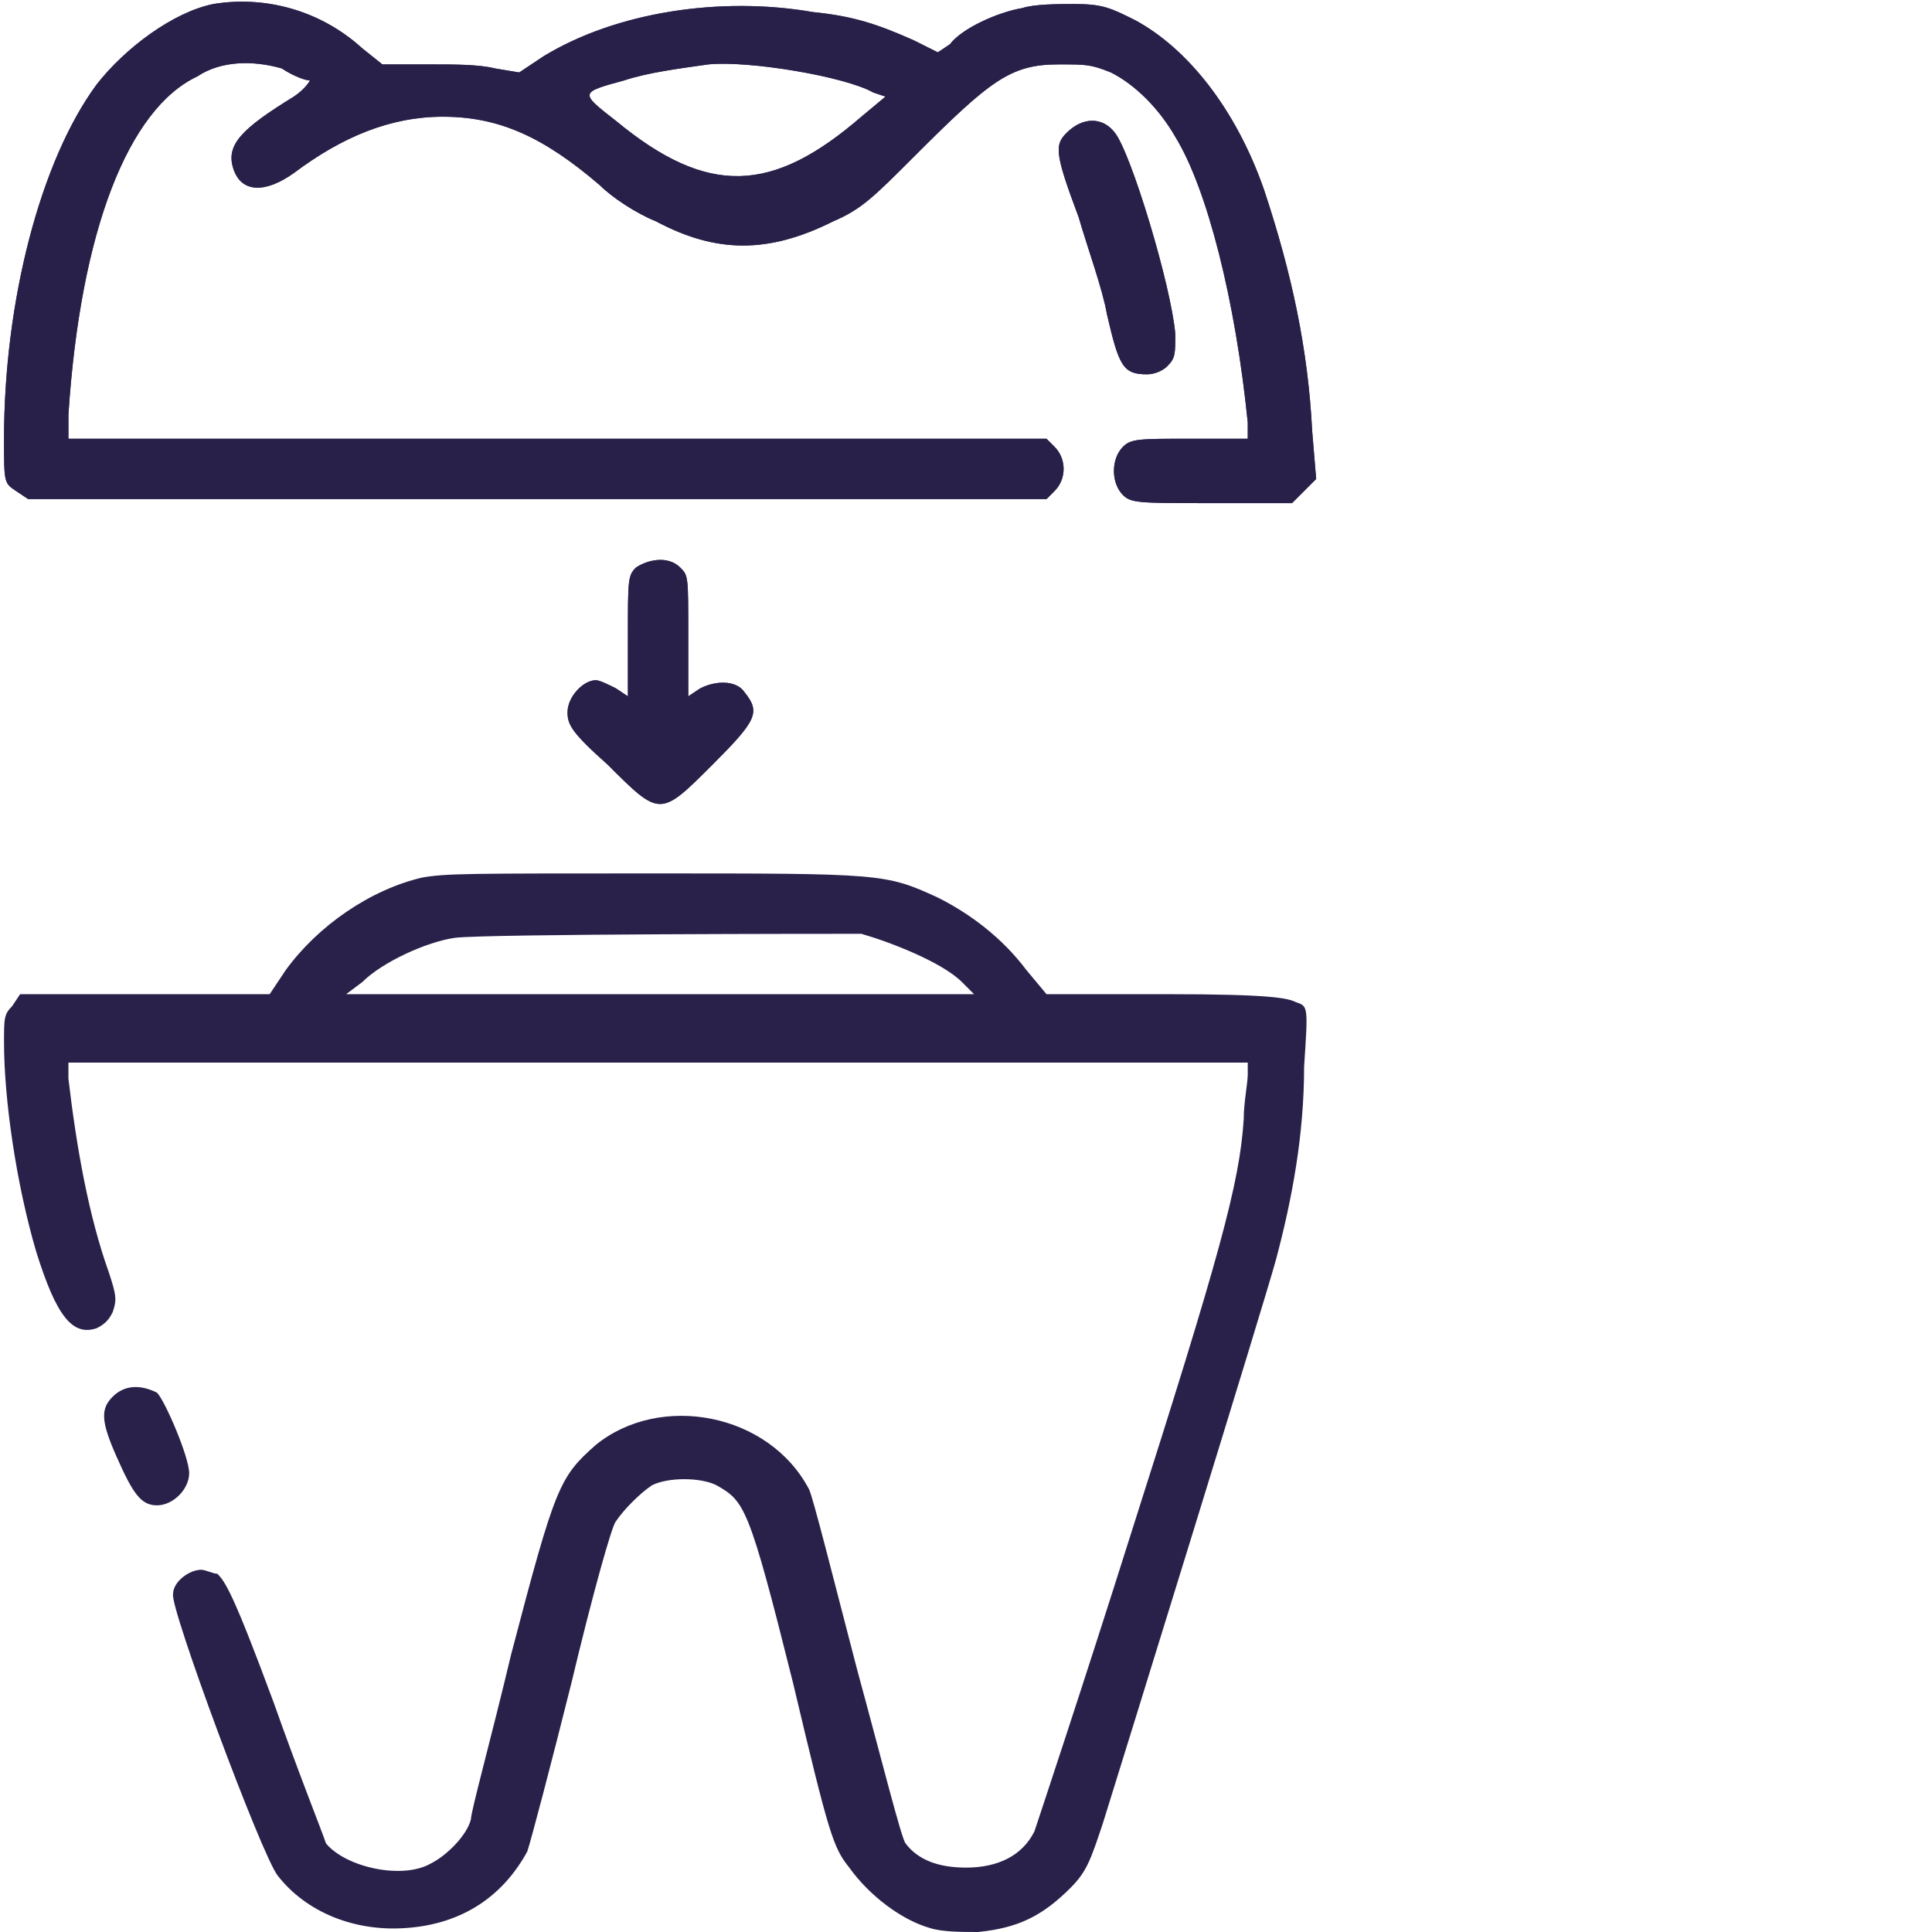
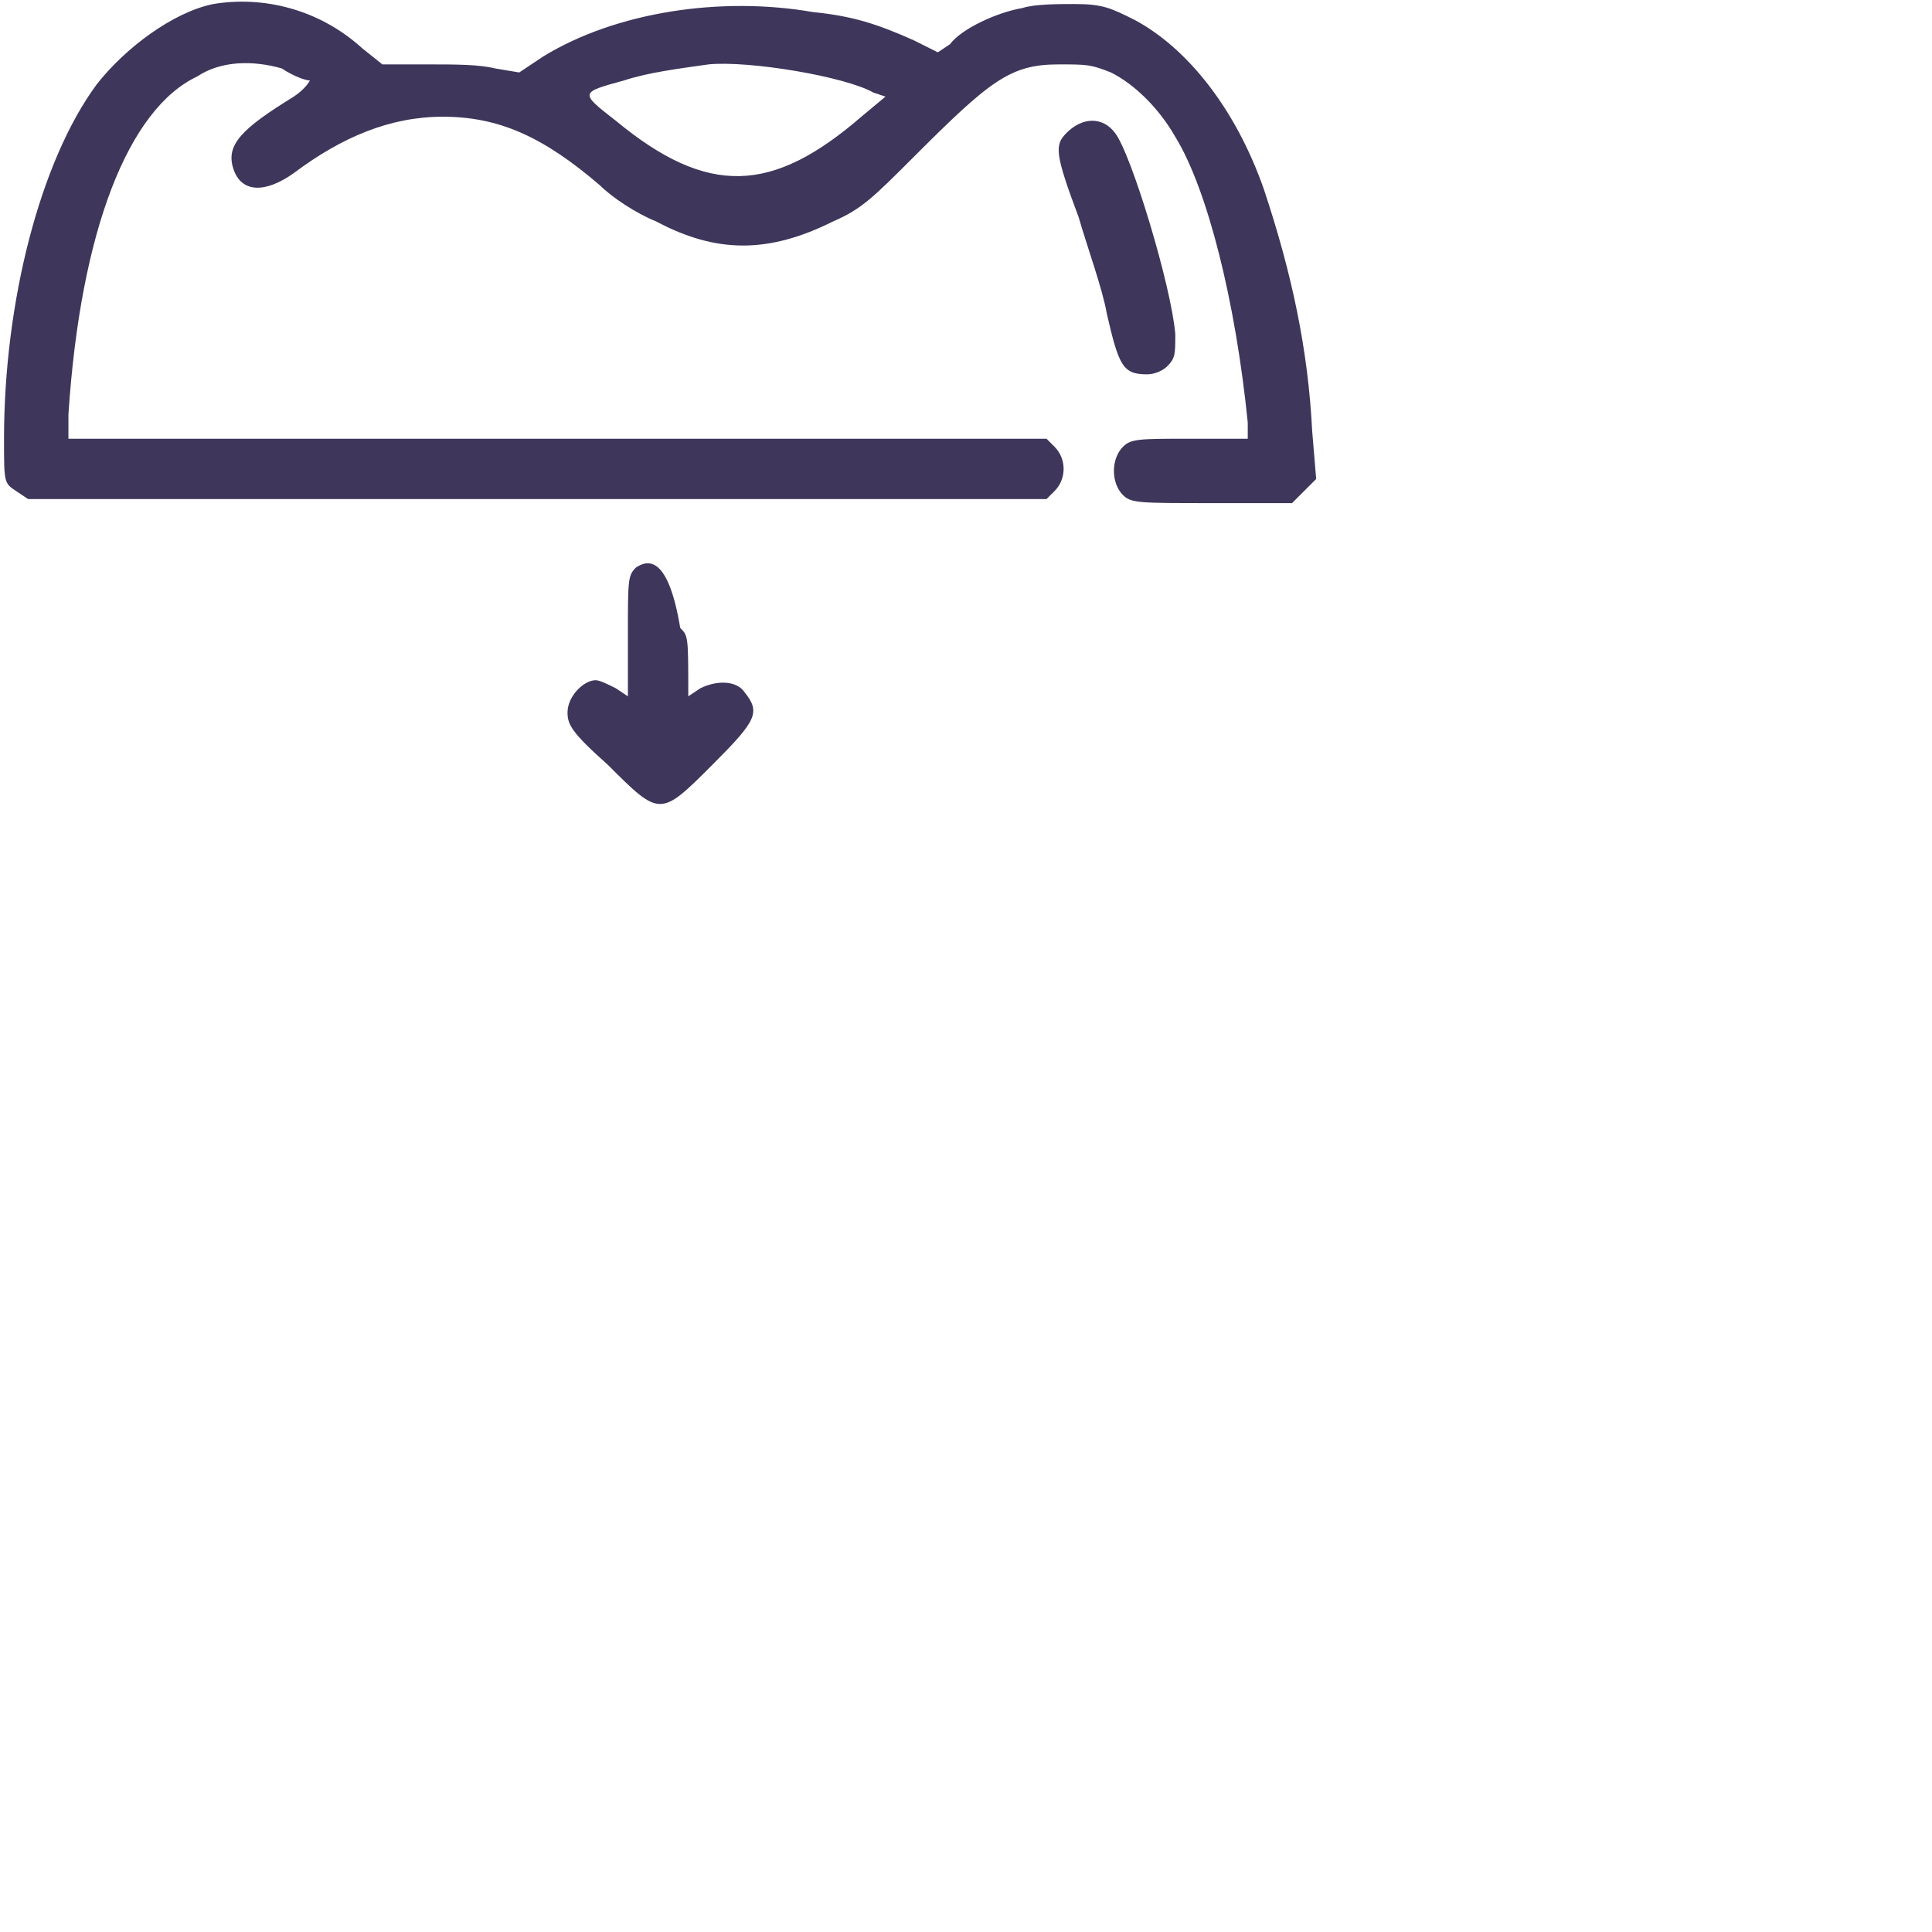
<svg xmlns="http://www.w3.org/2000/svg" version="1.1" id="Слой_1" x="0px" y="0px" viewBox="0 0 48 48" style="enable-background:new 0 0 48 48;" xml:space="preserve">
  <style type="text/css">
	.st0{fill-rule:evenodd;clip-rule:evenodd;fill:#29214A;}
	.st1{opacity:0.9;fill-rule:evenodd;clip-rule:evenodd;fill:#29214A;enable-background:new    ;}
</style>
-   <path class="st0" d="M5.3,0.1c-1,0.2-2.2,1.1-2.9,2C1,4,0.1,7.5,0.1,10.9c0,1.1,0,1.1,0.3,1.3l0.3,0.2h12.7H26l0.2-0.2  c0.3-0.3,0.3-0.8,0-1.1l-0.2-0.2H13.8H1.7l0-0.6c0.3-4.6,1.5-7.6,3.2-8.4C5.5,1.5,6.3,1.5,7,1.7C7.3,1.9,7.6,2,7.7,2  c0,0-0.1,0.2-0.4,0.4C6,3.2,5.6,3.6,5.8,4.2c0.2,0.6,0.8,0.6,1.5,0.1C8.5,3.4,9.7,2.9,11,2.9c1.4,0,2.5,0.5,3.9,1.7  c0.3,0.3,0.9,0.7,1.4,0.9c1.5,0.8,2.8,0.8,4.4,0c0.7-0.3,1-0.6,2-1.6c1.9-1.9,2.4-2.3,3.6-2.3c0.7,0,0.8,0,1.3,0.2  c0.6,0.3,1.2,0.9,1.6,1.6c0.8,1.3,1.5,4.1,1.8,7.1l0,0.4h-1.4c-1.3,0-1.5,0-1.7,0.2c-0.3,0.3-0.3,0.9,0,1.2c0.2,0.2,0.4,0.2,2.2,0.2  h2l0.3-0.3l0.3-0.3l-0.1-1.2c-0.1-2-0.5-3.9-1.2-6c-0.7-2-1.9-3.5-3.2-4.2c-0.6-0.3-0.8-0.4-1.5-0.4c-0.4,0-1,0-1.3,0.1  c-0.6,0.1-1.5,0.5-1.8,0.9l-0.3,0.2l-0.6-0.3c-0.9-0.4-1.5-0.6-2.5-0.7c-2.3-0.4-4.9,0-6.7,1.1l-0.6,0.4l-0.6-0.1  c-0.4-0.1-1-0.1-1.6-0.1L9.5,1.6L9,1.2C7.9,0.2,6.5-0.1,5.3,0.1z M17.6,1.6c-0.7,0.1-1.5,0.2-2.1,0.4c-1.1,0.3-1.1,0.3-0.2,1  c2.3,1.9,3.9,1.8,6.1-0.1L22,2.4l-0.3-0.1C21,1.9,18.6,1.5,17.6,1.6z M26.5,3.3c-0.3,0.3-0.3,0.5,0.3,2.1c0.2,0.7,0.6,1.8,0.7,2.4  c0.3,1.3,0.4,1.5,1,1.5c0.2,0,0.4-0.1,0.5-0.2c0.2-0.2,0.2-0.3,0.2-0.8c-0.1-1.2-1.1-4.5-1.5-5C27.4,2.9,26.9,2.9,26.5,3.3z   M15.8,14.1c-0.2,0.2-0.2,0.3-0.2,1.7v1.5l-0.3-0.2c-0.2-0.1-0.4-0.2-0.5-0.2c-0.3,0-0.7,0.4-0.7,0.8c0,0.3,0.1,0.5,1,1.3  c1.3,1.3,1.3,1.3,2.6,0c1.1-1.1,1.2-1.3,0.8-1.8c-0.2-0.3-0.7-0.3-1.1-0.1l-0.3,0.2v-1.5c0-1.5,0-1.5-0.2-1.7  C16.6,13.8,16.1,13.9,15.8,14.1z M10.5,21.8c-1.3,0.3-2.6,1.2-3.4,2.3l-0.4,0.6H3.6H0.5L0.3,25c-0.2,0.2-0.2,0.3-0.2,0.9  c0,1.4,0.3,3.5,0.8,5.2c0.5,1.6,0.9,2.1,1.5,1.9c0.2-0.1,0.3-0.2,0.4-0.4c0.1-0.3,0.1-0.4-0.1-1c-0.5-1.4-0.8-3.1-1-4.8l0-0.4h14.7  H31l0,0.3c0,0.2-0.1,0.7-0.1,1.1c-0.1,1.6-0.6,3.4-2.8,10.3c-1.2,3.8-2.3,7.1-2.4,7.4c-0.3,0.6-0.9,0.9-1.7,0.9  c-0.7,0-1.2-0.2-1.5-0.6c-0.1-0.1-0.6-2.1-1.2-4.3c-0.6-2.3-1.1-4.3-1.2-4.5c-1-1.9-3.7-2.4-5.3-1.1c-0.9,0.8-1,1-2.1,5.2  c-0.5,2.1-1,3.9-1,4.1c-0.1,0.4-0.6,0.9-1,1.1c-0.7,0.4-2.1,0.1-2.6-0.5C8,45.5,7.4,44,6.8,42.3c-1-2.7-1.2-3-1.4-3.2  C5.3,39.1,5.1,39,5,39c-0.3,0-0.7,0.3-0.7,0.6c-0.1,0.3,2.2,6.5,2.6,7c0.7,0.9,1.9,1.4,3.2,1.3c1.4-0.1,2.4-0.8,3-1.9  c0.1-0.3,0.6-2.2,1.1-4.2c0.5-2.1,1-3.9,1.1-4c0.2-0.3,0.6-0.7,0.9-0.9c0.4-0.2,1.2-0.2,1.6,0c0.7,0.4,0.8,0.5,1.9,4.9  c0.9,3.8,1,4.1,1.4,4.6c0.5,0.7,1.3,1.3,2,1.5c0.3,0.1,0.8,0.1,1.2,0.1c1-0.1,1.6-0.4,2.3-1.1c0.4-0.4,0.5-0.7,0.8-1.6  c0.5-1.6,4-12.9,4.3-14c0.4-1.5,0.7-3.1,0.7-4.8c0.1-1.5,0.1-1.5-0.2-1.6c-0.2-0.1-0.6-0.2-3.2-0.2h-3l-0.5-0.6  c-0.6-0.8-1.4-1.4-2.2-1.8c-1.3-0.6-1.4-0.6-7.1-0.6C11.6,21.7,11.1,21.7,10.5,21.8z M11.3,23.3c-0.7,0.1-1.8,0.6-2.3,1.1l-0.4,0.3  l7.8,0l7.8,0l-0.3-0.3c-0.5-0.5-1.8-1-2.5-1.2C20.6,23.2,12.1,23.2,11.3,23.3z M2.8,34.7c-0.3,0.3-0.3,0.6,0.1,1.5  c0.4,0.9,0.6,1.2,1,1.2c0.4,0,0.8-0.4,0.8-0.8c0-0.4-0.6-1.8-0.8-2C3.5,34.4,3.1,34.4,2.8,34.7z" />
-   <path class="st1" d="M5.3,0.1c-1,0.2-2.2,1.1-2.9,2C1,4,0.1,7.5,0.1,10.9c0,1.1,0,1.1,0.3,1.3l0.3,0.2h12.7H26l0.2-0.2  c0.3-0.3,0.3-0.8,0-1.1l-0.2-0.2H13.8H1.7l0-0.6c0.3-4.6,1.5-7.6,3.2-8.4C5.5,1.5,6.3,1.5,7,1.7C7.3,1.9,7.6,2,7.7,2  c0,0-0.1,0.2-0.4,0.4C6,3.2,5.6,3.6,5.8,4.2c0.2,0.6,0.8,0.6,1.5,0.1C8.5,3.4,9.7,2.9,11,2.9c1.4,0,2.5,0.5,3.9,1.7  c0.3,0.3,0.9,0.7,1.4,0.9c1.5,0.8,2.8,0.8,4.4,0c0.7-0.3,1-0.6,2-1.6c1.9-1.9,2.4-2.3,3.6-2.3c0.7,0,0.8,0,1.3,0.2  c0.6,0.3,1.2,0.9,1.6,1.6c0.8,1.3,1.5,4.1,1.8,7.1l0,0.4h-1.4c-1.3,0-1.5,0-1.7,0.2c-0.3,0.3-0.3,0.9,0,1.2c0.2,0.2,0.4,0.2,2.2,0.2  h2l0.3-0.3l0.3-0.3l-0.1-1.2c-0.1-2-0.5-3.9-1.2-6c-0.7-2-1.9-3.5-3.2-4.2c-0.6-0.3-0.8-0.4-1.5-0.4c-0.4,0-1,0-1.3,0.1  c-0.6,0.1-1.5,0.5-1.8,0.9l-0.3,0.2l-0.6-0.3c-0.9-0.4-1.5-0.6-2.5-0.7c-2.3-0.4-4.9,0-6.7,1.1l-0.6,0.4l-0.6-0.1  c-0.4-0.1-1-0.1-1.6-0.1L9.5,1.6L9,1.2C7.9,0.2,6.5-0.1,5.3,0.1z M17.6,1.6c-0.7,0.1-1.5,0.2-2.1,0.4c-1.1,0.3-1.1,0.3-0.2,1  c2.3,1.9,3.9,1.8,6.1-0.1L22,2.4l-0.3-0.1C21,1.9,18.6,1.5,17.6,1.6z M26.5,3.3c-0.3,0.3-0.3,0.5,0.3,2.1c0.2,0.7,0.6,1.8,0.7,2.4  c0.3,1.3,0.4,1.5,1,1.5c0.2,0,0.4-0.1,0.5-0.2c0.2-0.2,0.2-0.3,0.2-0.8c-0.1-1.2-1.1-4.5-1.5-5C27.4,2.9,26.9,2.9,26.5,3.3z   M15.8,14.1c-0.2,0.2-0.2,0.3-0.2,1.7v1.5l-0.3-0.2c-0.2-0.1-0.4-0.2-0.5-0.2c-0.3,0-0.7,0.4-0.7,0.8c0,0.3,0.1,0.5,1,1.3  c1.3,1.3,1.3,1.3,2.6,0c1.1-1.1,1.2-1.3,0.8-1.8c-0.2-0.3-0.7-0.3-1.1-0.1l-0.3,0.2v-1.5c0-1.5,0-1.5-0.2-1.7  C16.6,13.8,16.1,13.9,15.8,14.1z" />
+   <path class="st1" d="M5.3,0.1c-1,0.2-2.2,1.1-2.9,2C1,4,0.1,7.5,0.1,10.9c0,1.1,0,1.1,0.3,1.3l0.3,0.2h12.7H26l0.2-0.2  c0.3-0.3,0.3-0.8,0-1.1l-0.2-0.2H13.8H1.7l0-0.6c0.3-4.6,1.5-7.6,3.2-8.4C5.5,1.5,6.3,1.5,7,1.7C7.3,1.9,7.6,2,7.7,2  c0,0-0.1,0.2-0.4,0.4C6,3.2,5.6,3.6,5.8,4.2c0.2,0.6,0.8,0.6,1.5,0.1C8.5,3.4,9.7,2.9,11,2.9c1.4,0,2.5,0.5,3.9,1.7  c0.3,0.3,0.9,0.7,1.4,0.9c1.5,0.8,2.8,0.8,4.4,0c0.7-0.3,1-0.6,2-1.6c1.9-1.9,2.4-2.3,3.6-2.3c0.7,0,0.8,0,1.3,0.2  c0.6,0.3,1.2,0.9,1.6,1.6c0.8,1.3,1.5,4.1,1.8,7.1l0,0.4h-1.4c-1.3,0-1.5,0-1.7,0.2c-0.3,0.3-0.3,0.9,0,1.2c0.2,0.2,0.4,0.2,2.2,0.2  h2l0.3-0.3l0.3-0.3l-0.1-1.2c-0.1-2-0.5-3.9-1.2-6c-0.7-2-1.9-3.5-3.2-4.2c-0.6-0.3-0.8-0.4-1.5-0.4c-0.4,0-1,0-1.3,0.1  c-0.6,0.1-1.5,0.5-1.8,0.9l-0.3,0.2l-0.6-0.3c-0.9-0.4-1.5-0.6-2.5-0.7c-2.3-0.4-4.9,0-6.7,1.1l-0.6,0.4l-0.6-0.1  c-0.4-0.1-1-0.1-1.6-0.1L9.5,1.6L9,1.2C7.9,0.2,6.5-0.1,5.3,0.1z M17.6,1.6c-0.7,0.1-1.5,0.2-2.1,0.4c-1.1,0.3-1.1,0.3-0.2,1  c2.3,1.9,3.9,1.8,6.1-0.1L22,2.4l-0.3-0.1C21,1.9,18.6,1.5,17.6,1.6z M26.5,3.3c-0.3,0.3-0.3,0.5,0.3,2.1c0.2,0.7,0.6,1.8,0.7,2.4  c0.3,1.3,0.4,1.5,1,1.5c0.2,0,0.4-0.1,0.5-0.2c0.2-0.2,0.2-0.3,0.2-0.8c-0.1-1.2-1.1-4.5-1.5-5C27.4,2.9,26.9,2.9,26.5,3.3z   M15.8,14.1c-0.2,0.2-0.2,0.3-0.2,1.7v1.5l-0.3-0.2c-0.2-0.1-0.4-0.2-0.5-0.2c-0.3,0-0.7,0.4-0.7,0.8c0,0.3,0.1,0.5,1,1.3  c1.3,1.3,1.3,1.3,2.6,0c1.1-1.1,1.2-1.3,0.8-1.8c-0.2-0.3-0.7-0.3-1.1-0.1l-0.3,0.2c0-1.5,0-1.5-0.2-1.7  C16.6,13.8,16.1,13.9,15.8,14.1z" />
</svg>